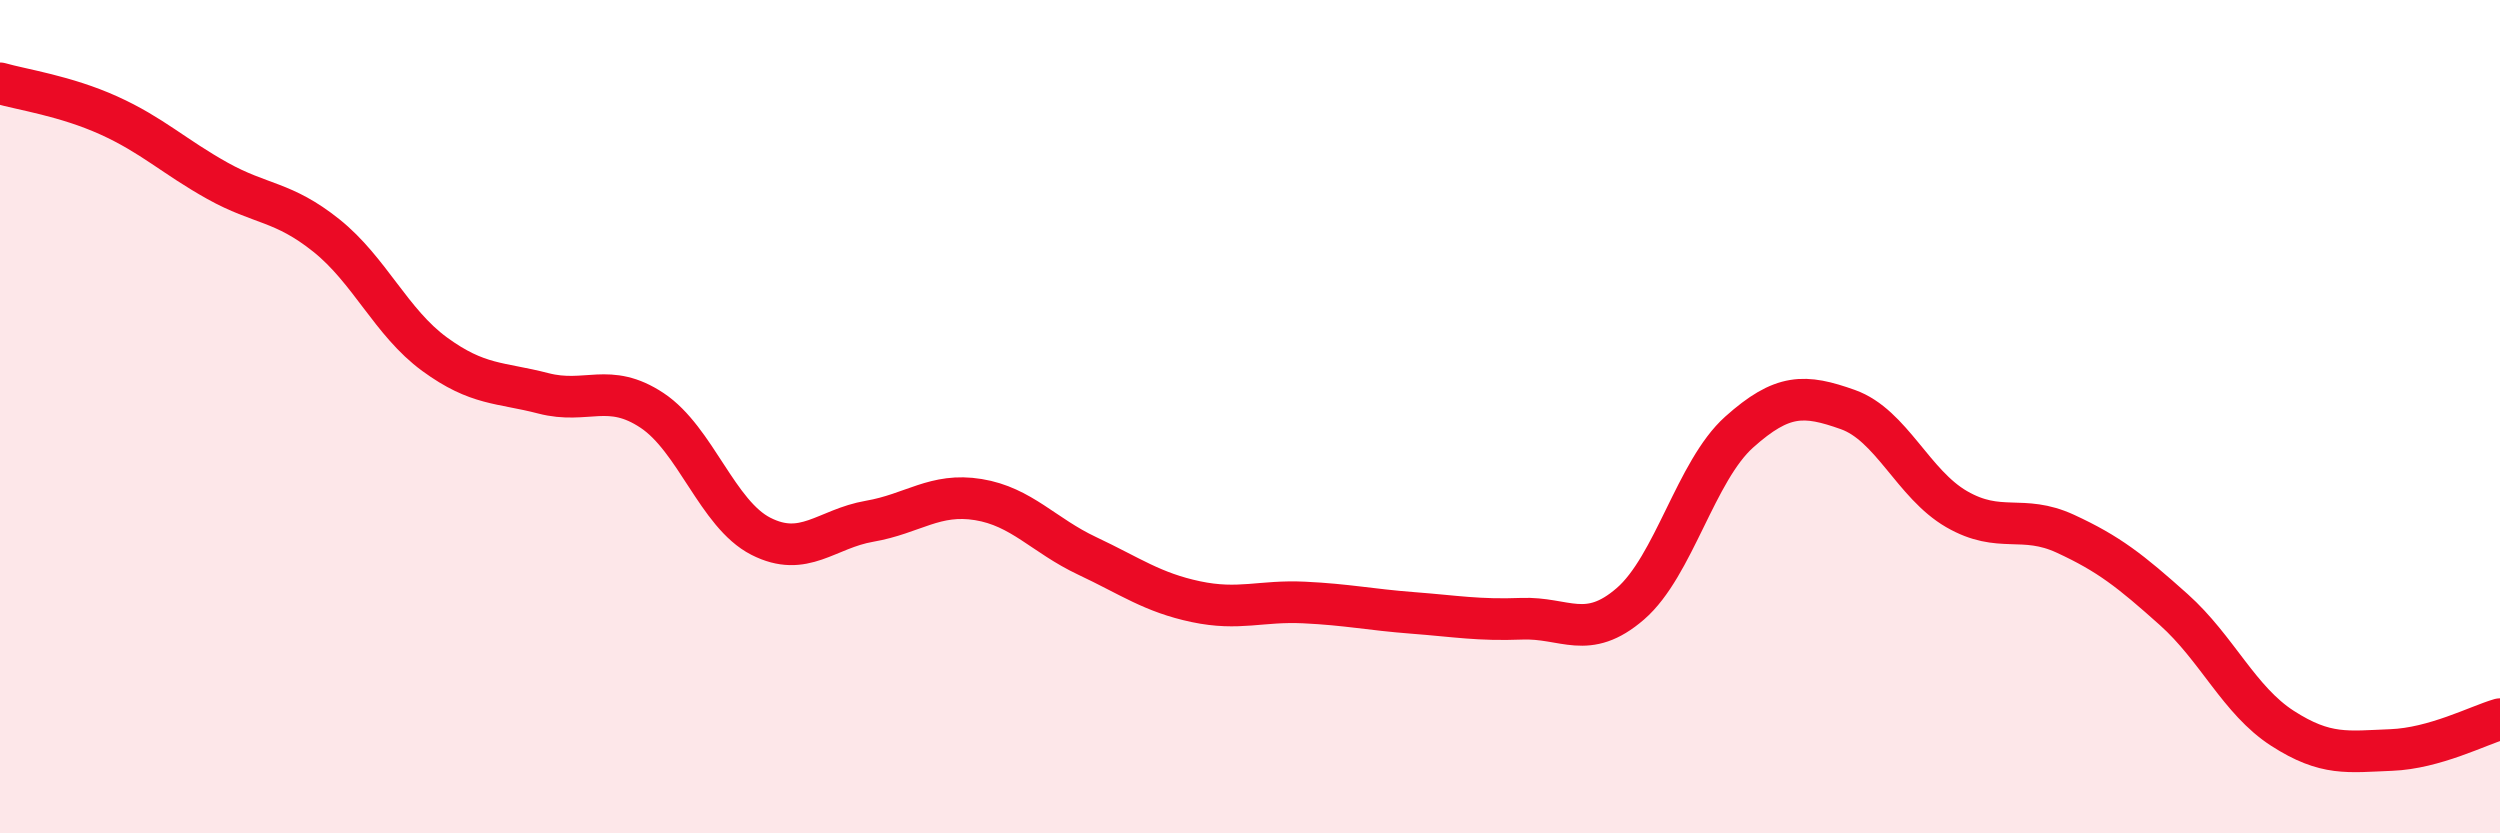
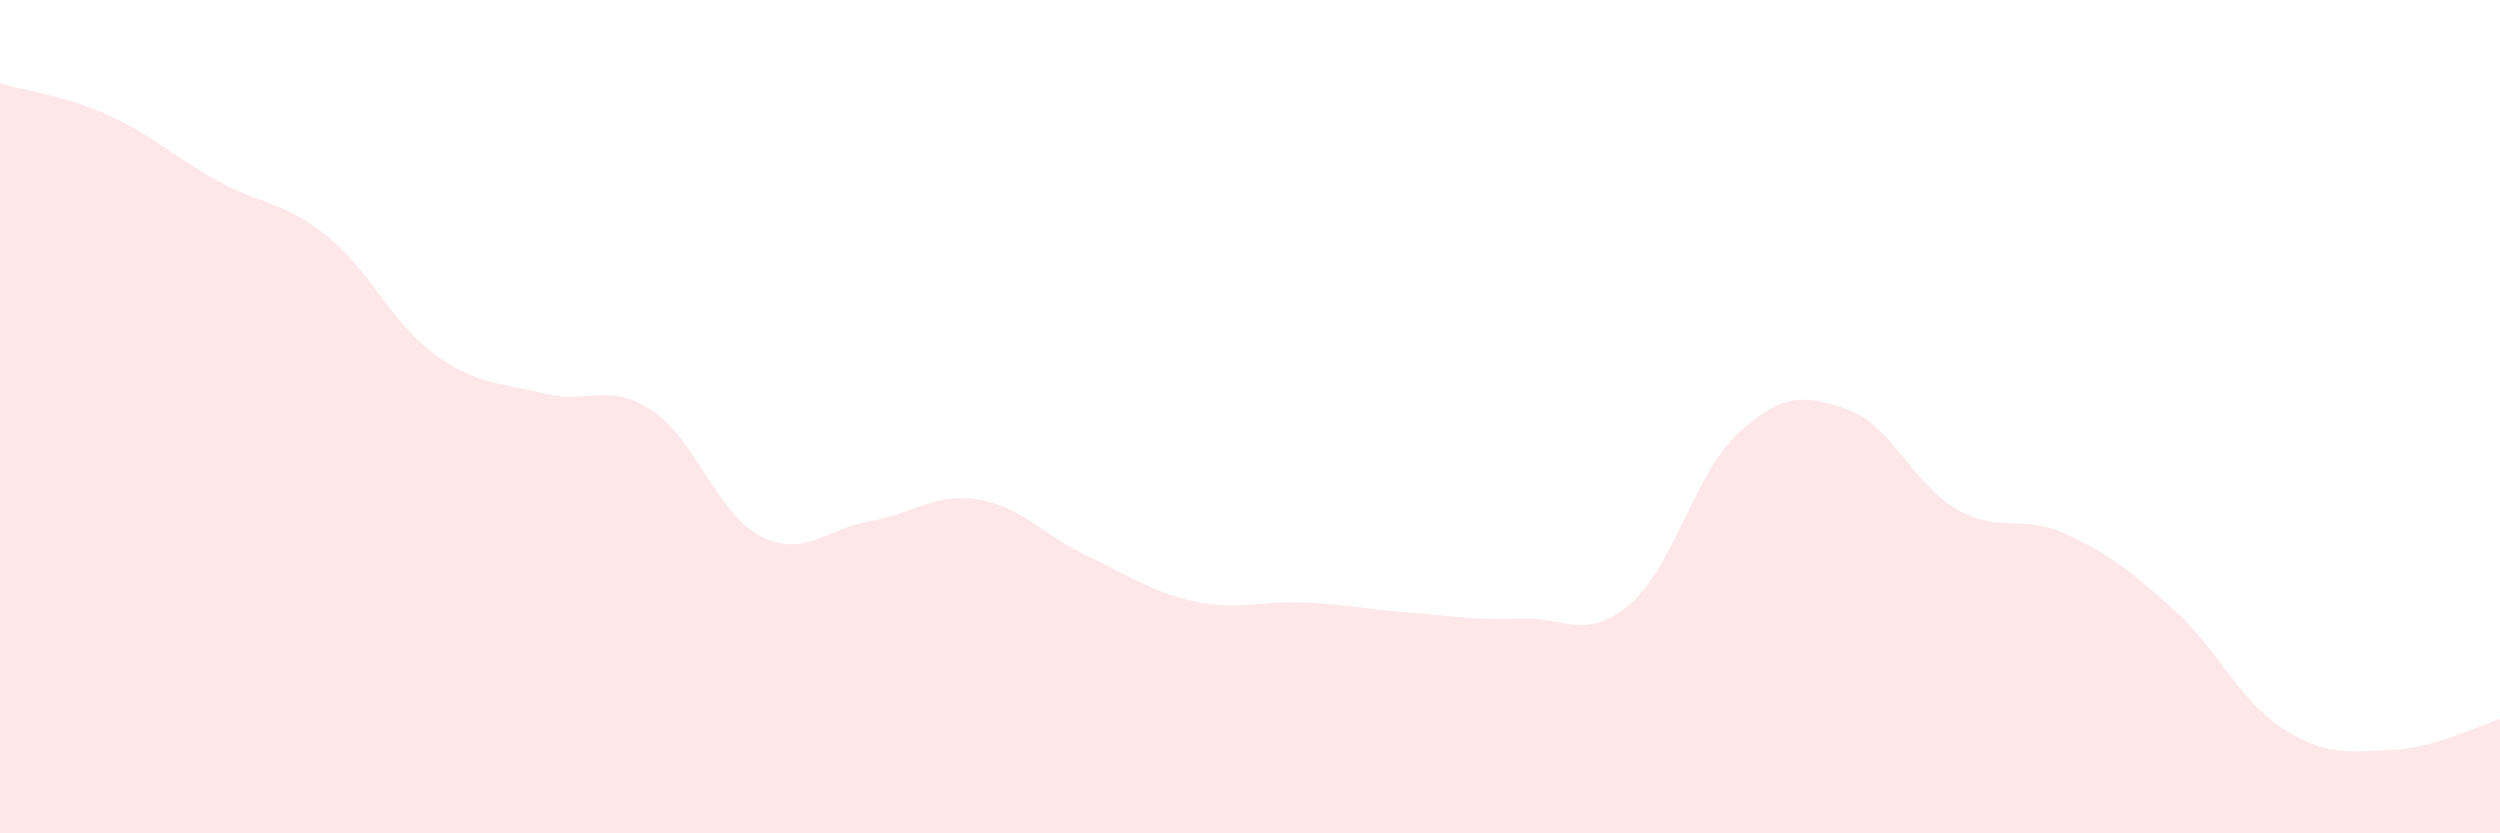
<svg xmlns="http://www.w3.org/2000/svg" width="60" height="20" viewBox="0 0 60 20">
  <path d="M 0,2 C 0.52,2.15 1.57,2.3 2.61,2.77 C 3.65,3.24 4.18,3.76 5.22,4.34 C 6.26,4.92 6.79,4.82 7.83,5.65 C 8.87,6.48 9.39,7.74 10.43,8.5 C 11.47,9.26 12,9.17 13.04,9.44 C 14.08,9.71 14.61,9.16 15.65,9.85 C 16.69,10.54 17.22,12.34 18.26,12.87 C 19.3,13.4 19.83,12.69 20.87,12.51 C 21.91,12.33 22.44,11.82 23.48,11.99 C 24.52,12.16 25.05,12.85 26.09,13.34 C 27.13,13.83 27.66,14.22 28.7,14.44 C 29.74,14.66 30.26,14.41 31.3,14.46 C 32.34,14.51 32.87,14.63 33.91,14.71 C 34.95,14.79 35.48,14.89 36.52,14.85 C 37.56,14.81 38.09,15.39 39.13,14.49 C 40.17,13.59 40.7,11.3 41.74,10.37 C 42.78,9.44 43.31,9.46 44.35,9.83 C 45.39,10.2 45.92,11.62 46.96,12.22 C 48,12.82 48.53,12.33 49.57,12.81 C 50.61,13.29 51.13,13.7 52.17,14.63 C 53.21,15.56 53.74,16.81 54.78,17.48 C 55.82,18.15 56.35,18.04 57.39,18 C 58.43,17.96 59.48,17.41 60,17.26L60 20L0 20Z" fill="#EB0A25" opacity="0.1" stroke-linecap="round" stroke-linejoin="round" />
-   <path d="M 0,2 C 0.52,2.15 1.57,2.3 2.61,2.77 C 3.65,3.24 4.18,3.76 5.22,4.34 C 6.26,4.92 6.79,4.82 7.83,5.65 C 8.87,6.48 9.39,7.74 10.43,8.5 C 11.47,9.26 12,9.17 13.04,9.44 C 14.08,9.71 14.61,9.16 15.65,9.85 C 16.69,10.54 17.22,12.34 18.26,12.87 C 19.3,13.4 19.83,12.69 20.87,12.51 C 21.91,12.33 22.44,11.82 23.48,11.99 C 24.52,12.16 25.05,12.85 26.09,13.34 C 27.13,13.83 27.66,14.22 28.7,14.44 C 29.74,14.66 30.26,14.41 31.3,14.46 C 32.34,14.51 32.87,14.63 33.91,14.71 C 34.95,14.79 35.48,14.89 36.52,14.85 C 37.56,14.81 38.09,15.39 39.13,14.49 C 40.17,13.59 40.7,11.3 41.74,10.37 C 42.78,9.44 43.31,9.46 44.35,9.83 C 45.39,10.2 45.92,11.62 46.96,12.22 C 48,12.82 48.53,12.33 49.57,12.81 C 50.61,13.29 51.13,13.7 52.17,14.63 C 53.21,15.56 53.74,16.81 54.78,17.48 C 55.82,18.15 56.35,18.04 57.39,18 C 58.43,17.96 59.48,17.41 60,17.26" stroke="#EB0A25" stroke-width="1" fill="none" stroke-linecap="round" stroke-linejoin="round" />
</svg>